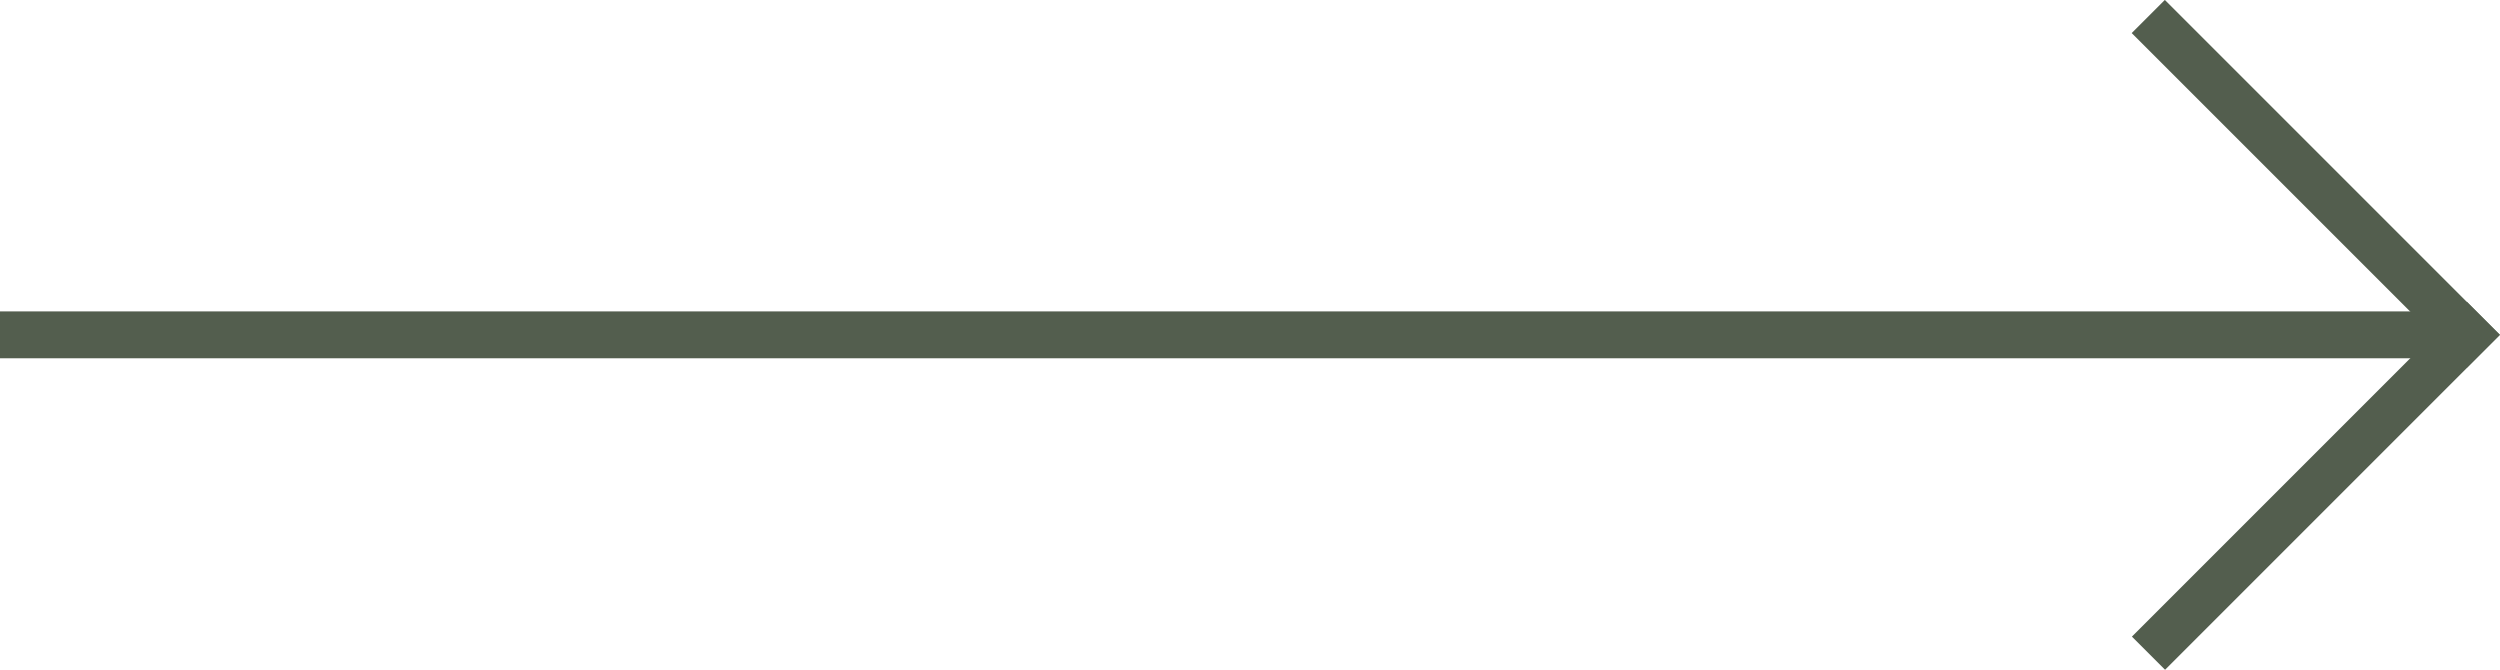
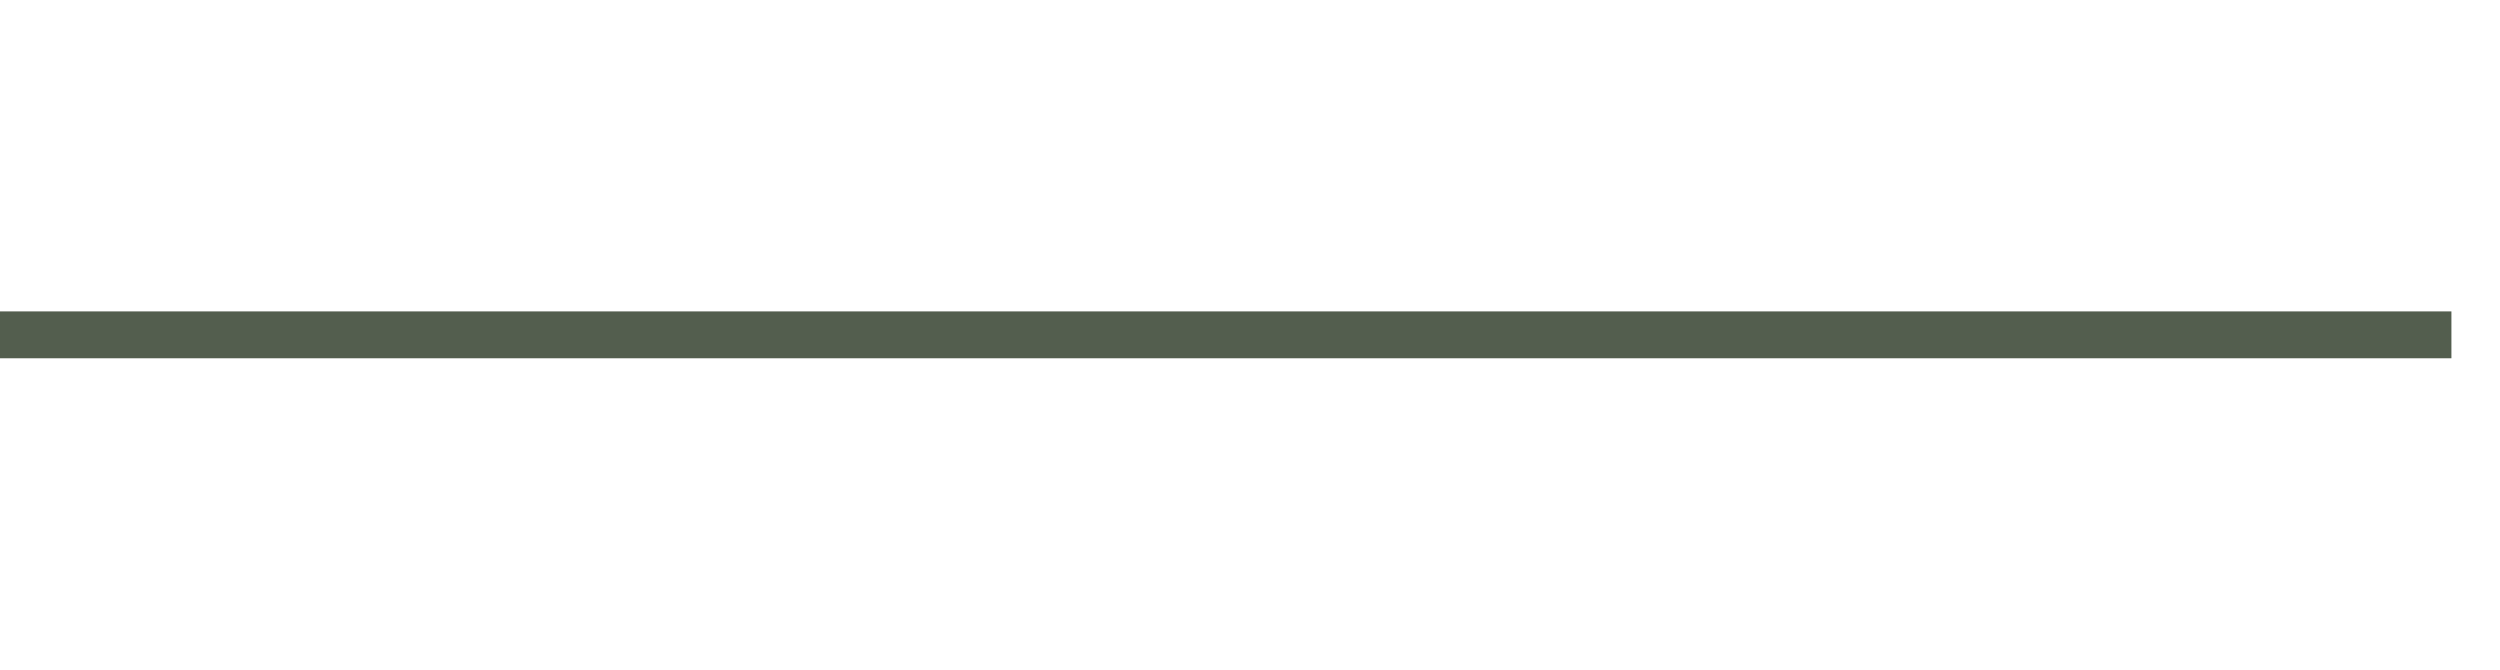
<svg xmlns="http://www.w3.org/2000/svg" id="Ebene_1" data-name="Ebene 1" viewBox="0 0 116.81 31.3">
  <defs>
    <style>.cls-1{fill:#535e4e;}</style>
  </defs>
  <rect id="Rechteck_14" data-name="Rechteck 14" class="cls-1" y="14.55" width="114.54" height="2.19" />
-   <rect id="Rechteck_15" data-name="Rechteck 15" class="cls-1" x="107.11" y="-2.47" width="2.19" height="22.13" transform="translate(25.61 79.03) rotate(-45)" />
-   <rect id="Rechteck_16" data-name="Rechteck 16" class="cls-1" x="97.14" y="21.6" width="22.13" height="2.19" transform="translate(15.65 83.16) rotate(-45)" />
</svg>